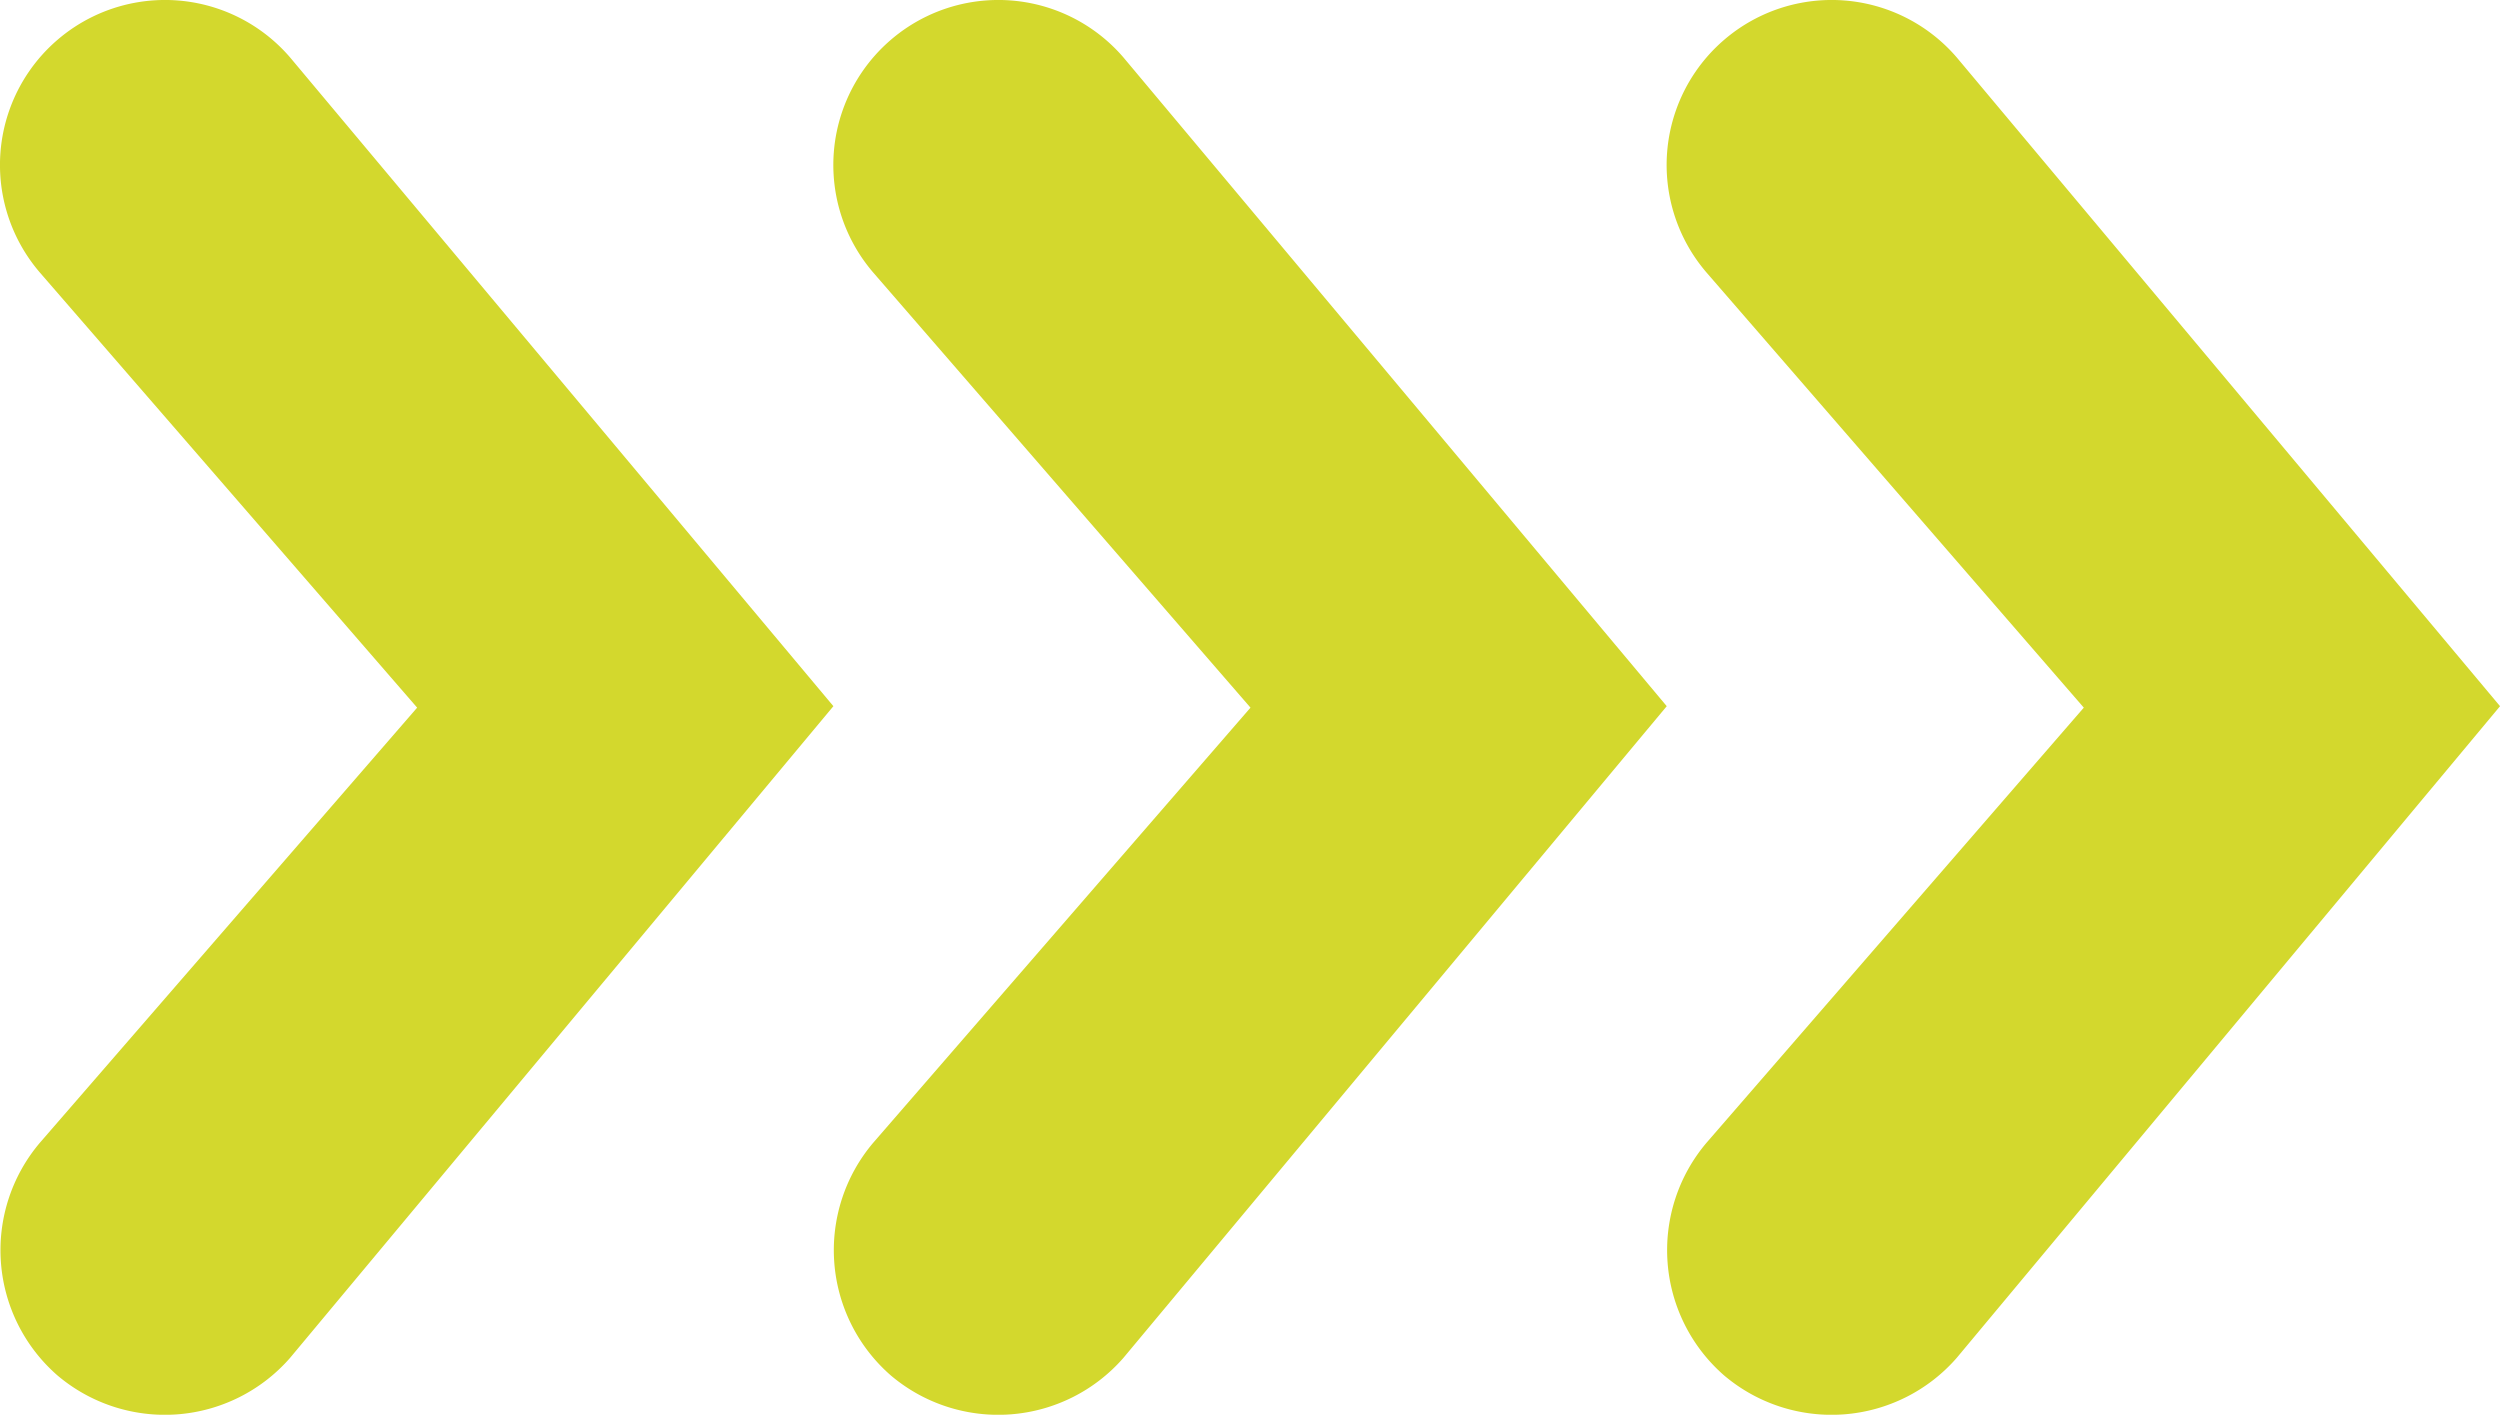
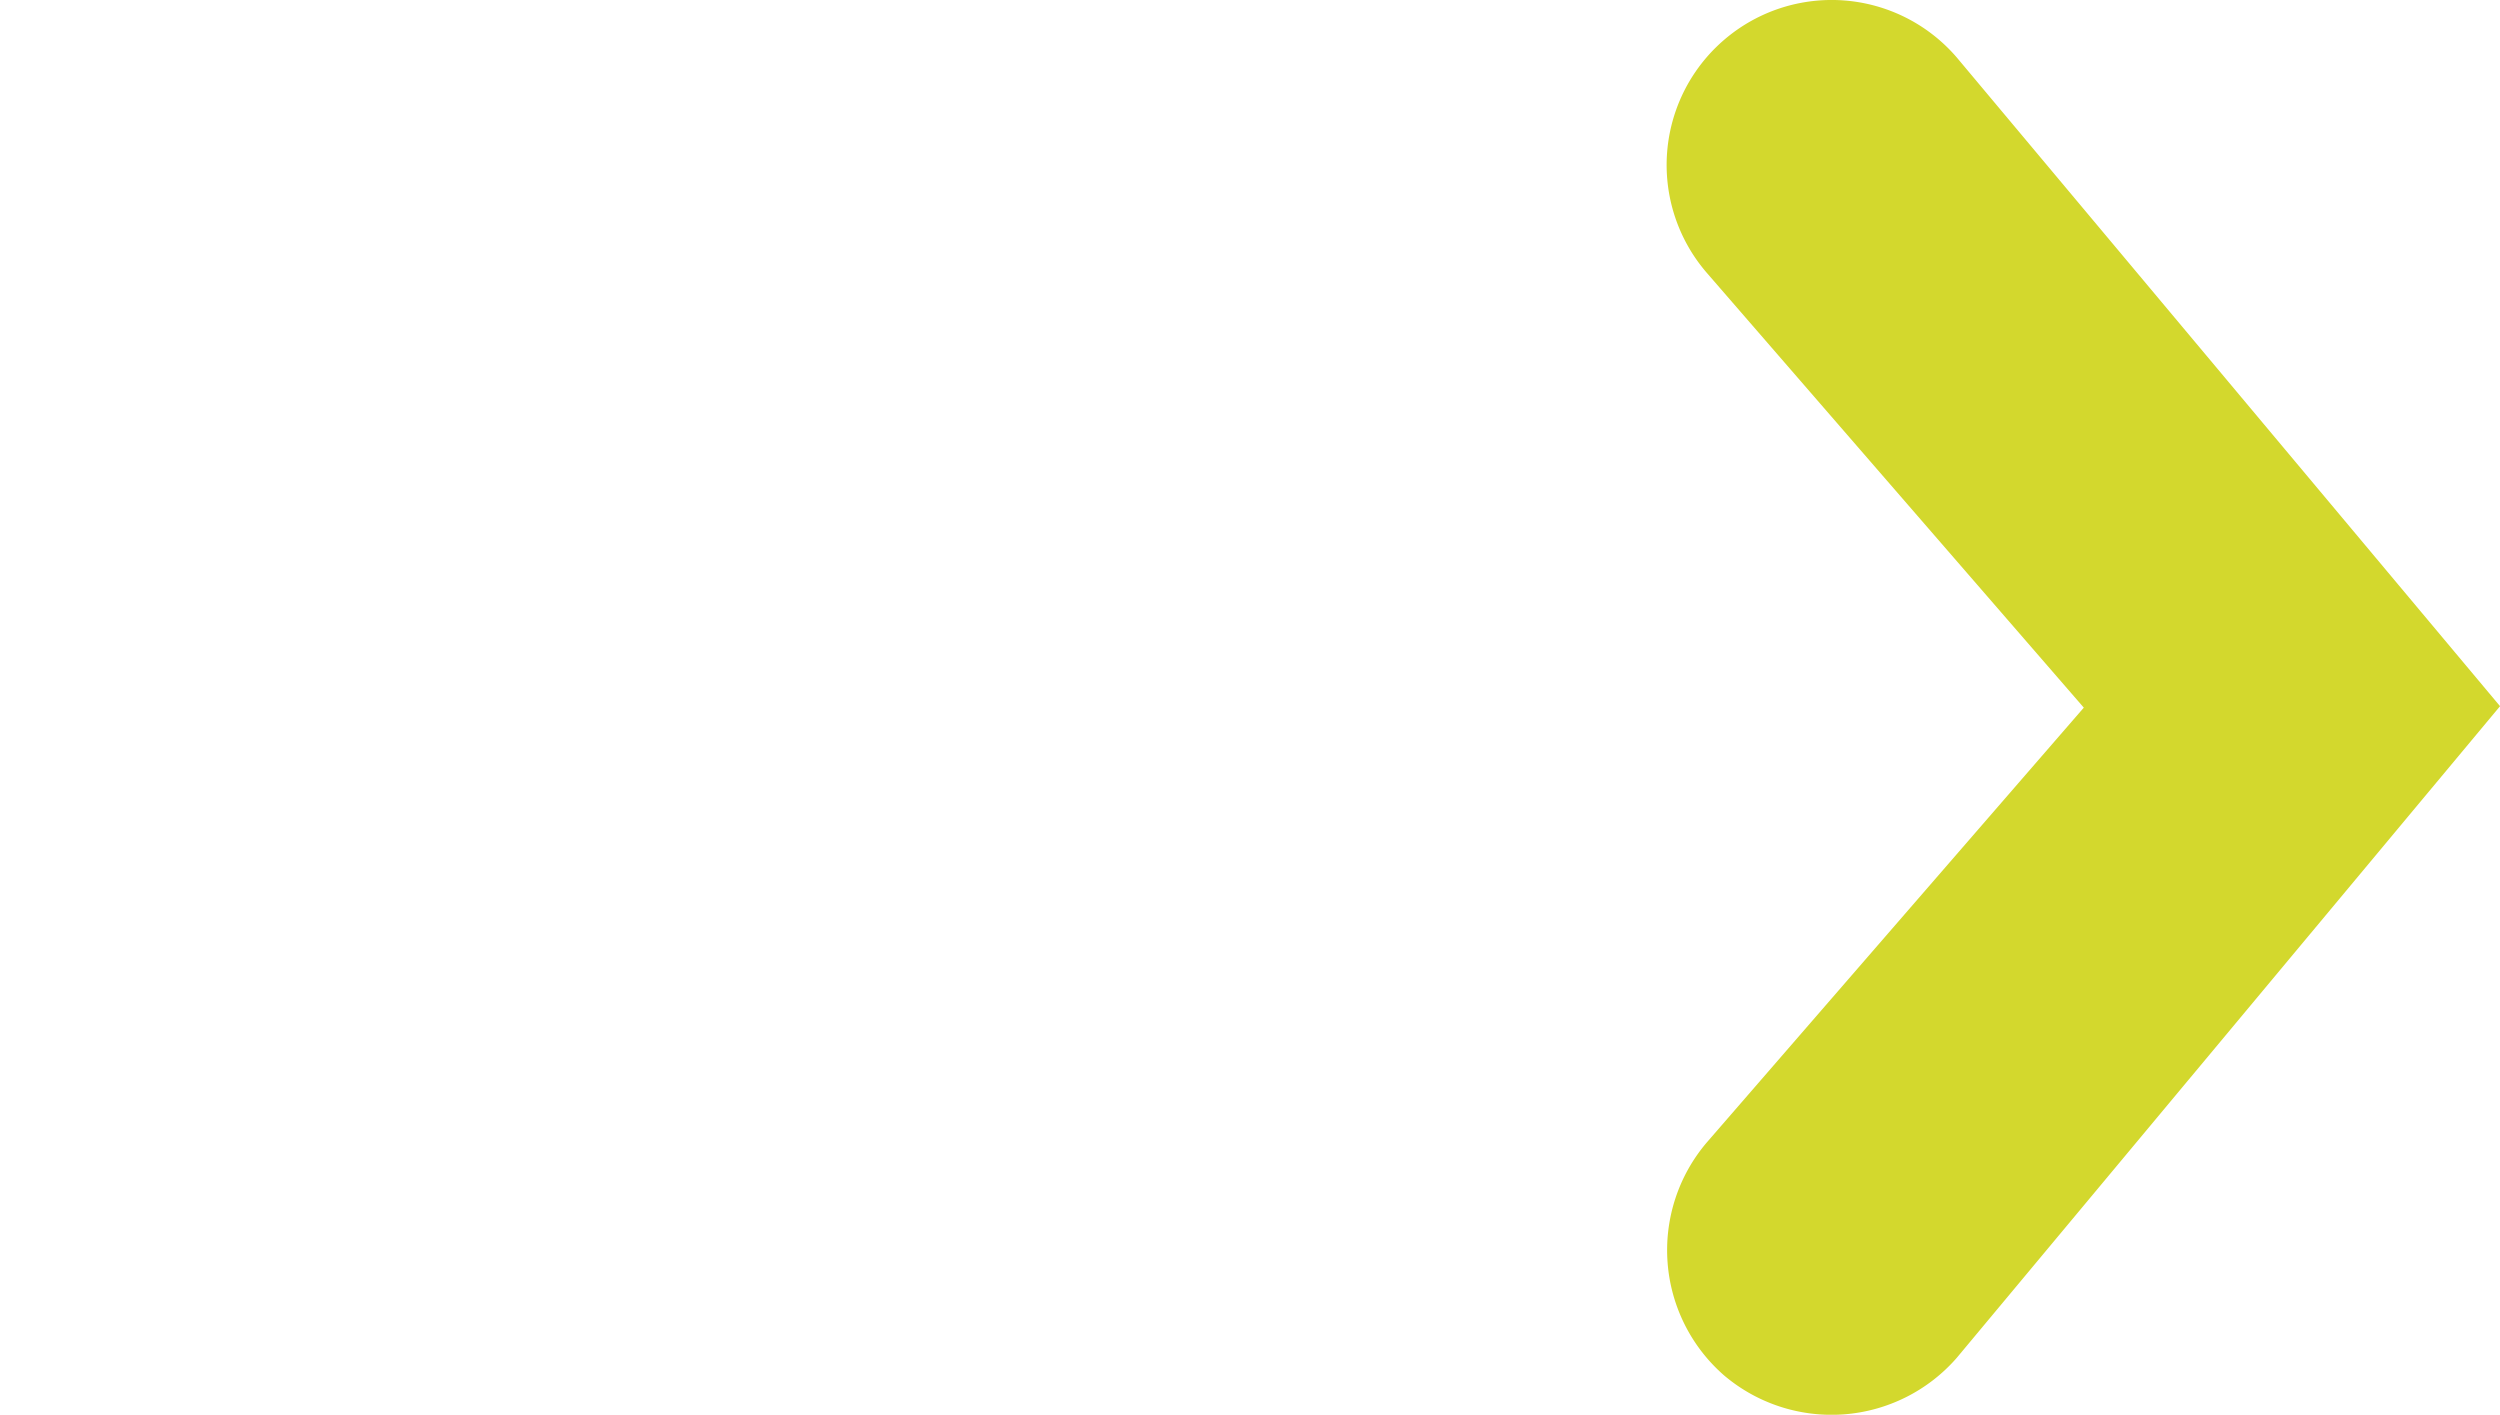
<svg xmlns="http://www.w3.org/2000/svg" width="49.898" height="28.237" viewBox="0 0 49.898 28.237">
  <g id="green_arrows" data-name="green arrows" transform="translate(-1098.832 -1525.763)">
-     <path id="Path_41" data-name="Path 41" d="M395.065,283.727h0l-10.845-12.95a3.292,3.292,0,0,0-4.644-.346h0a3.292,3.292,0,0,0-.346,4.644l7.528,8.682-7.528,8.682a3.316,3.316,0,0,0,.346,4.644h0a3.316,3.316,0,0,0,4.644-.346l10.845-13.008Z" transform="translate(720.4 1256.13)" fill="#d3d82d" />
-     <path id="Path_42" data-name="Path 42" d="M395.065,283.727h0l-10.845-12.95a3.292,3.292,0,0,0-4.644-.346h0a3.292,3.292,0,0,0-.346,4.644l7.528,8.682-7.528,8.682a3.316,3.316,0,0,0,.346,4.644h0a3.316,3.316,0,0,0,4.644-.346l10.845-13.008Z" transform="translate(737.033 1256.13)" fill="#d3d82d" />
    <path id="Path_43" data-name="Path 43" d="M395.065,283.727h0l-10.845-12.95a3.292,3.292,0,0,0-4.644-.346h0a3.292,3.292,0,0,0-.346,4.644l7.528,8.682-7.528,8.682a3.316,3.316,0,0,0,.346,4.644h0a3.316,3.316,0,0,0,4.644-.346l10.845-13.008Z" transform="translate(753.665 1256.13)" fill="#d3d82d" />
  </g>
</svg>